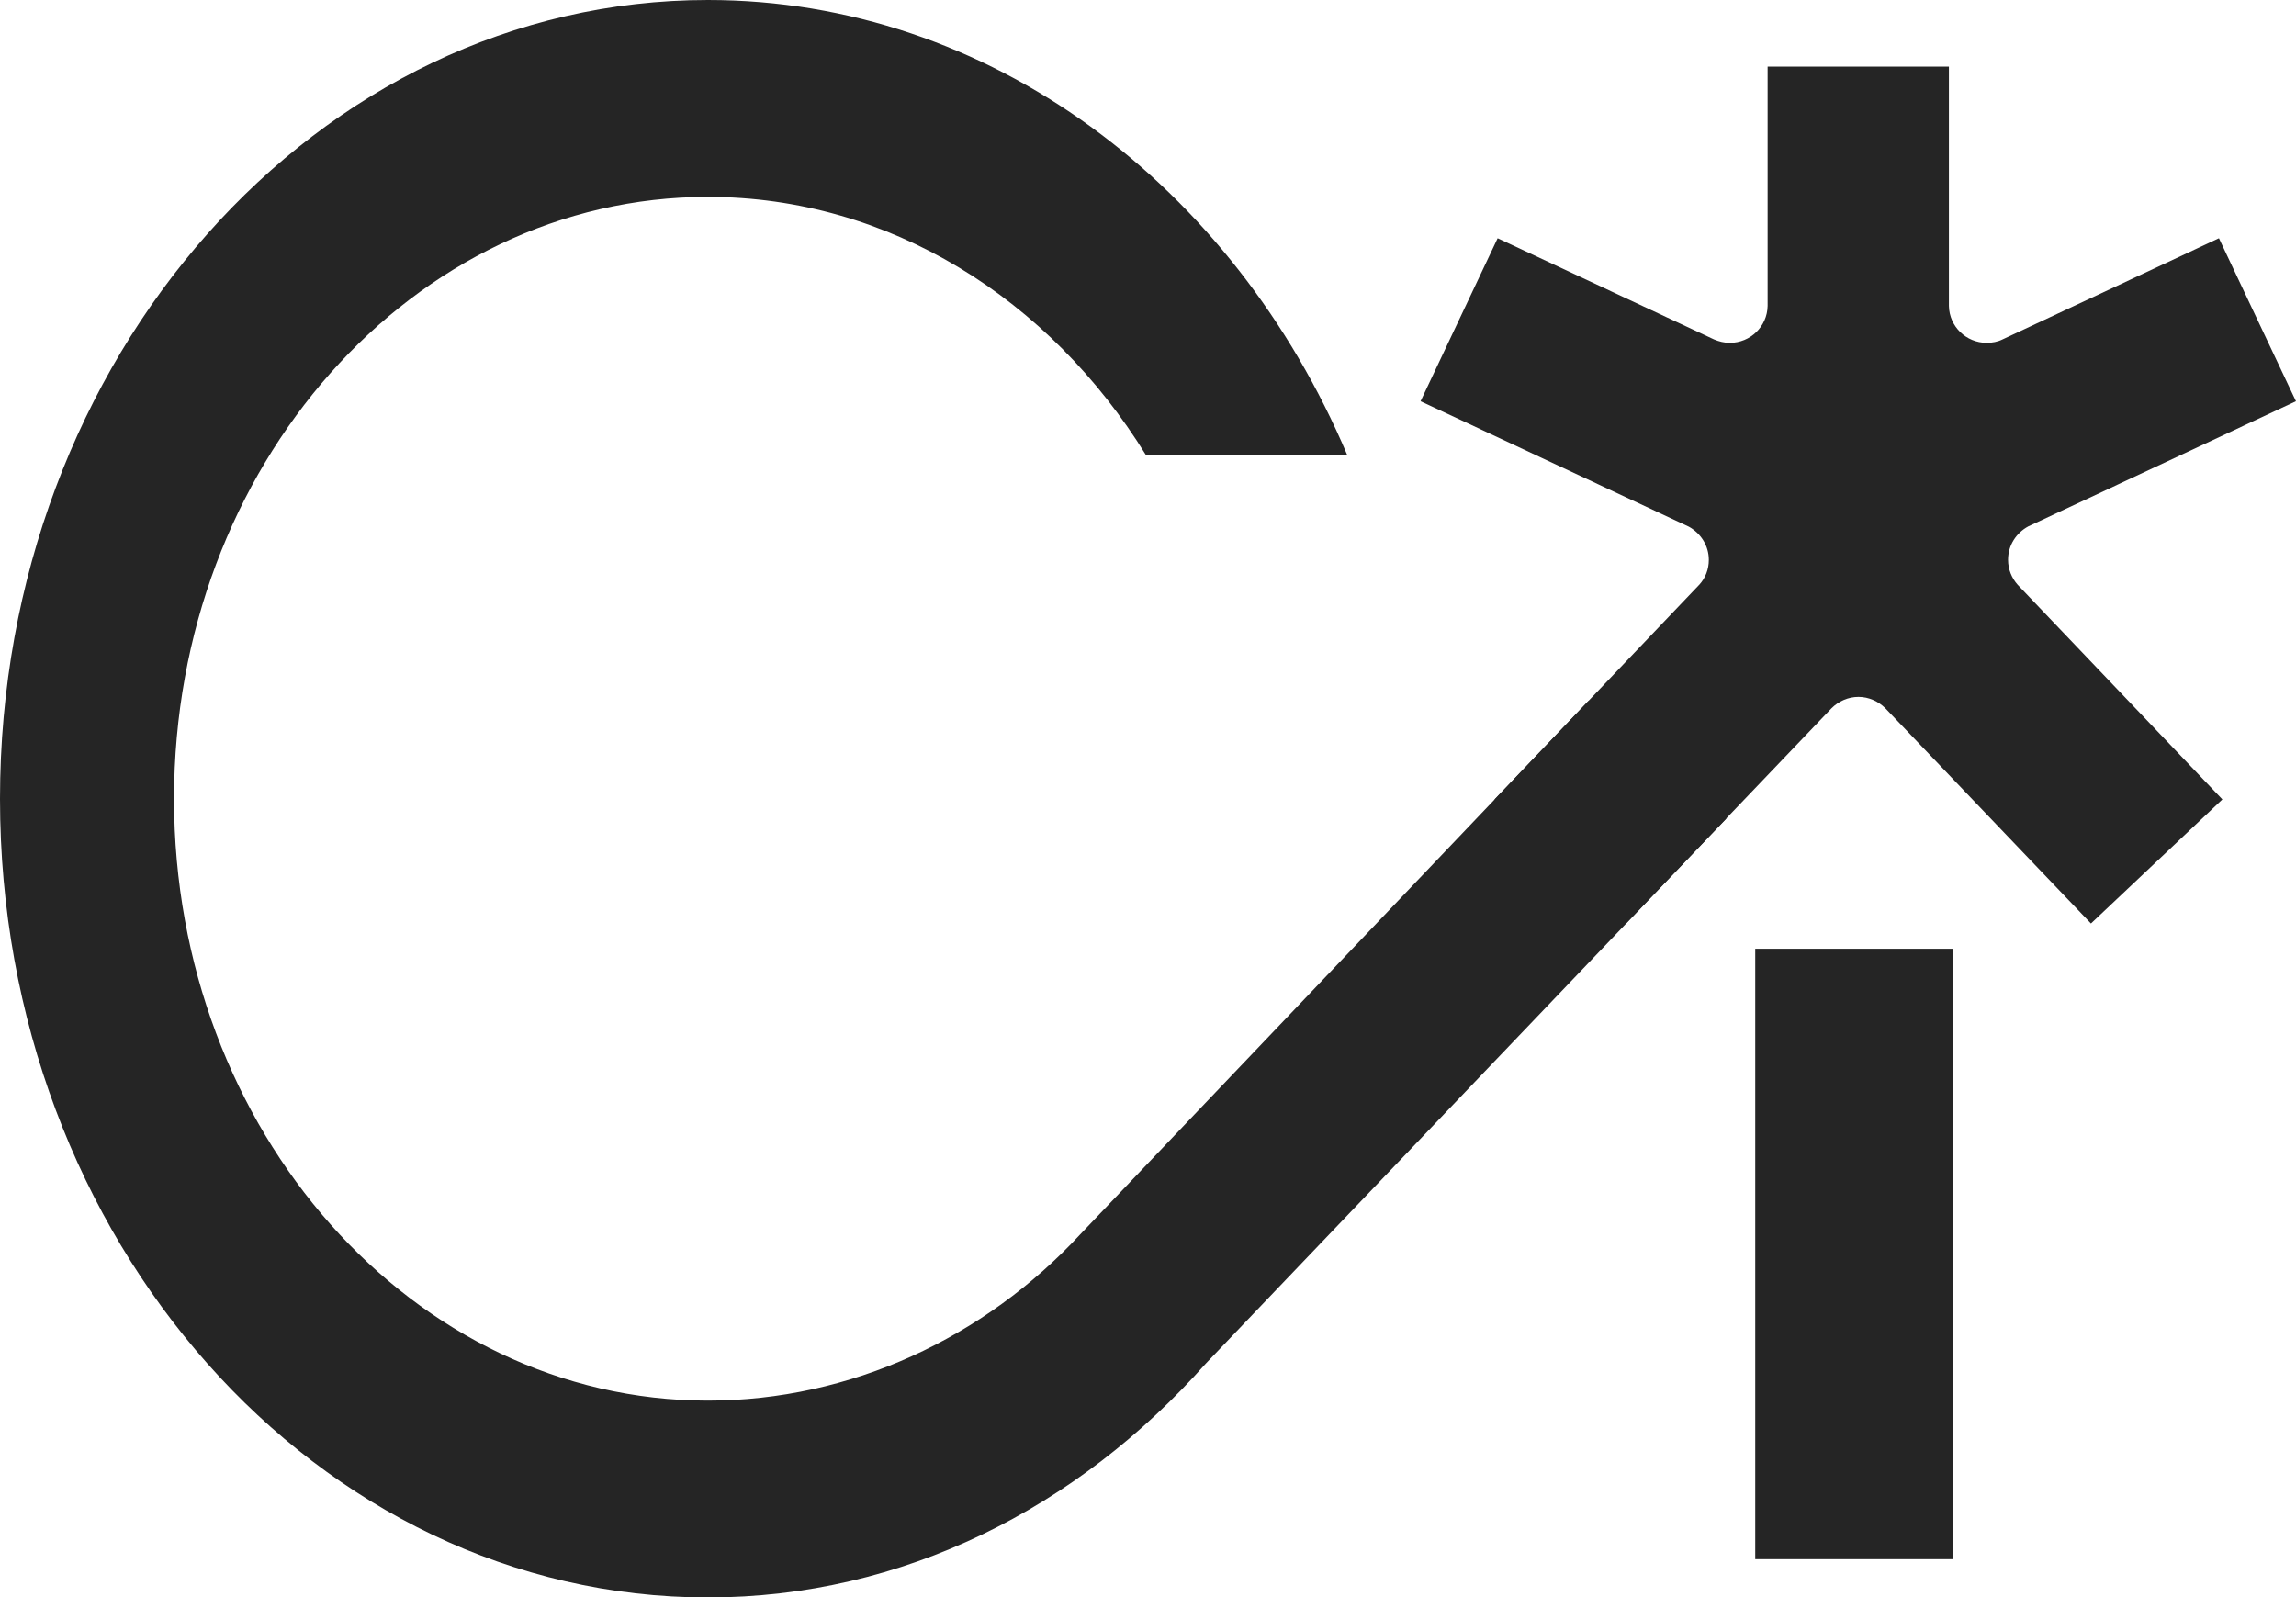
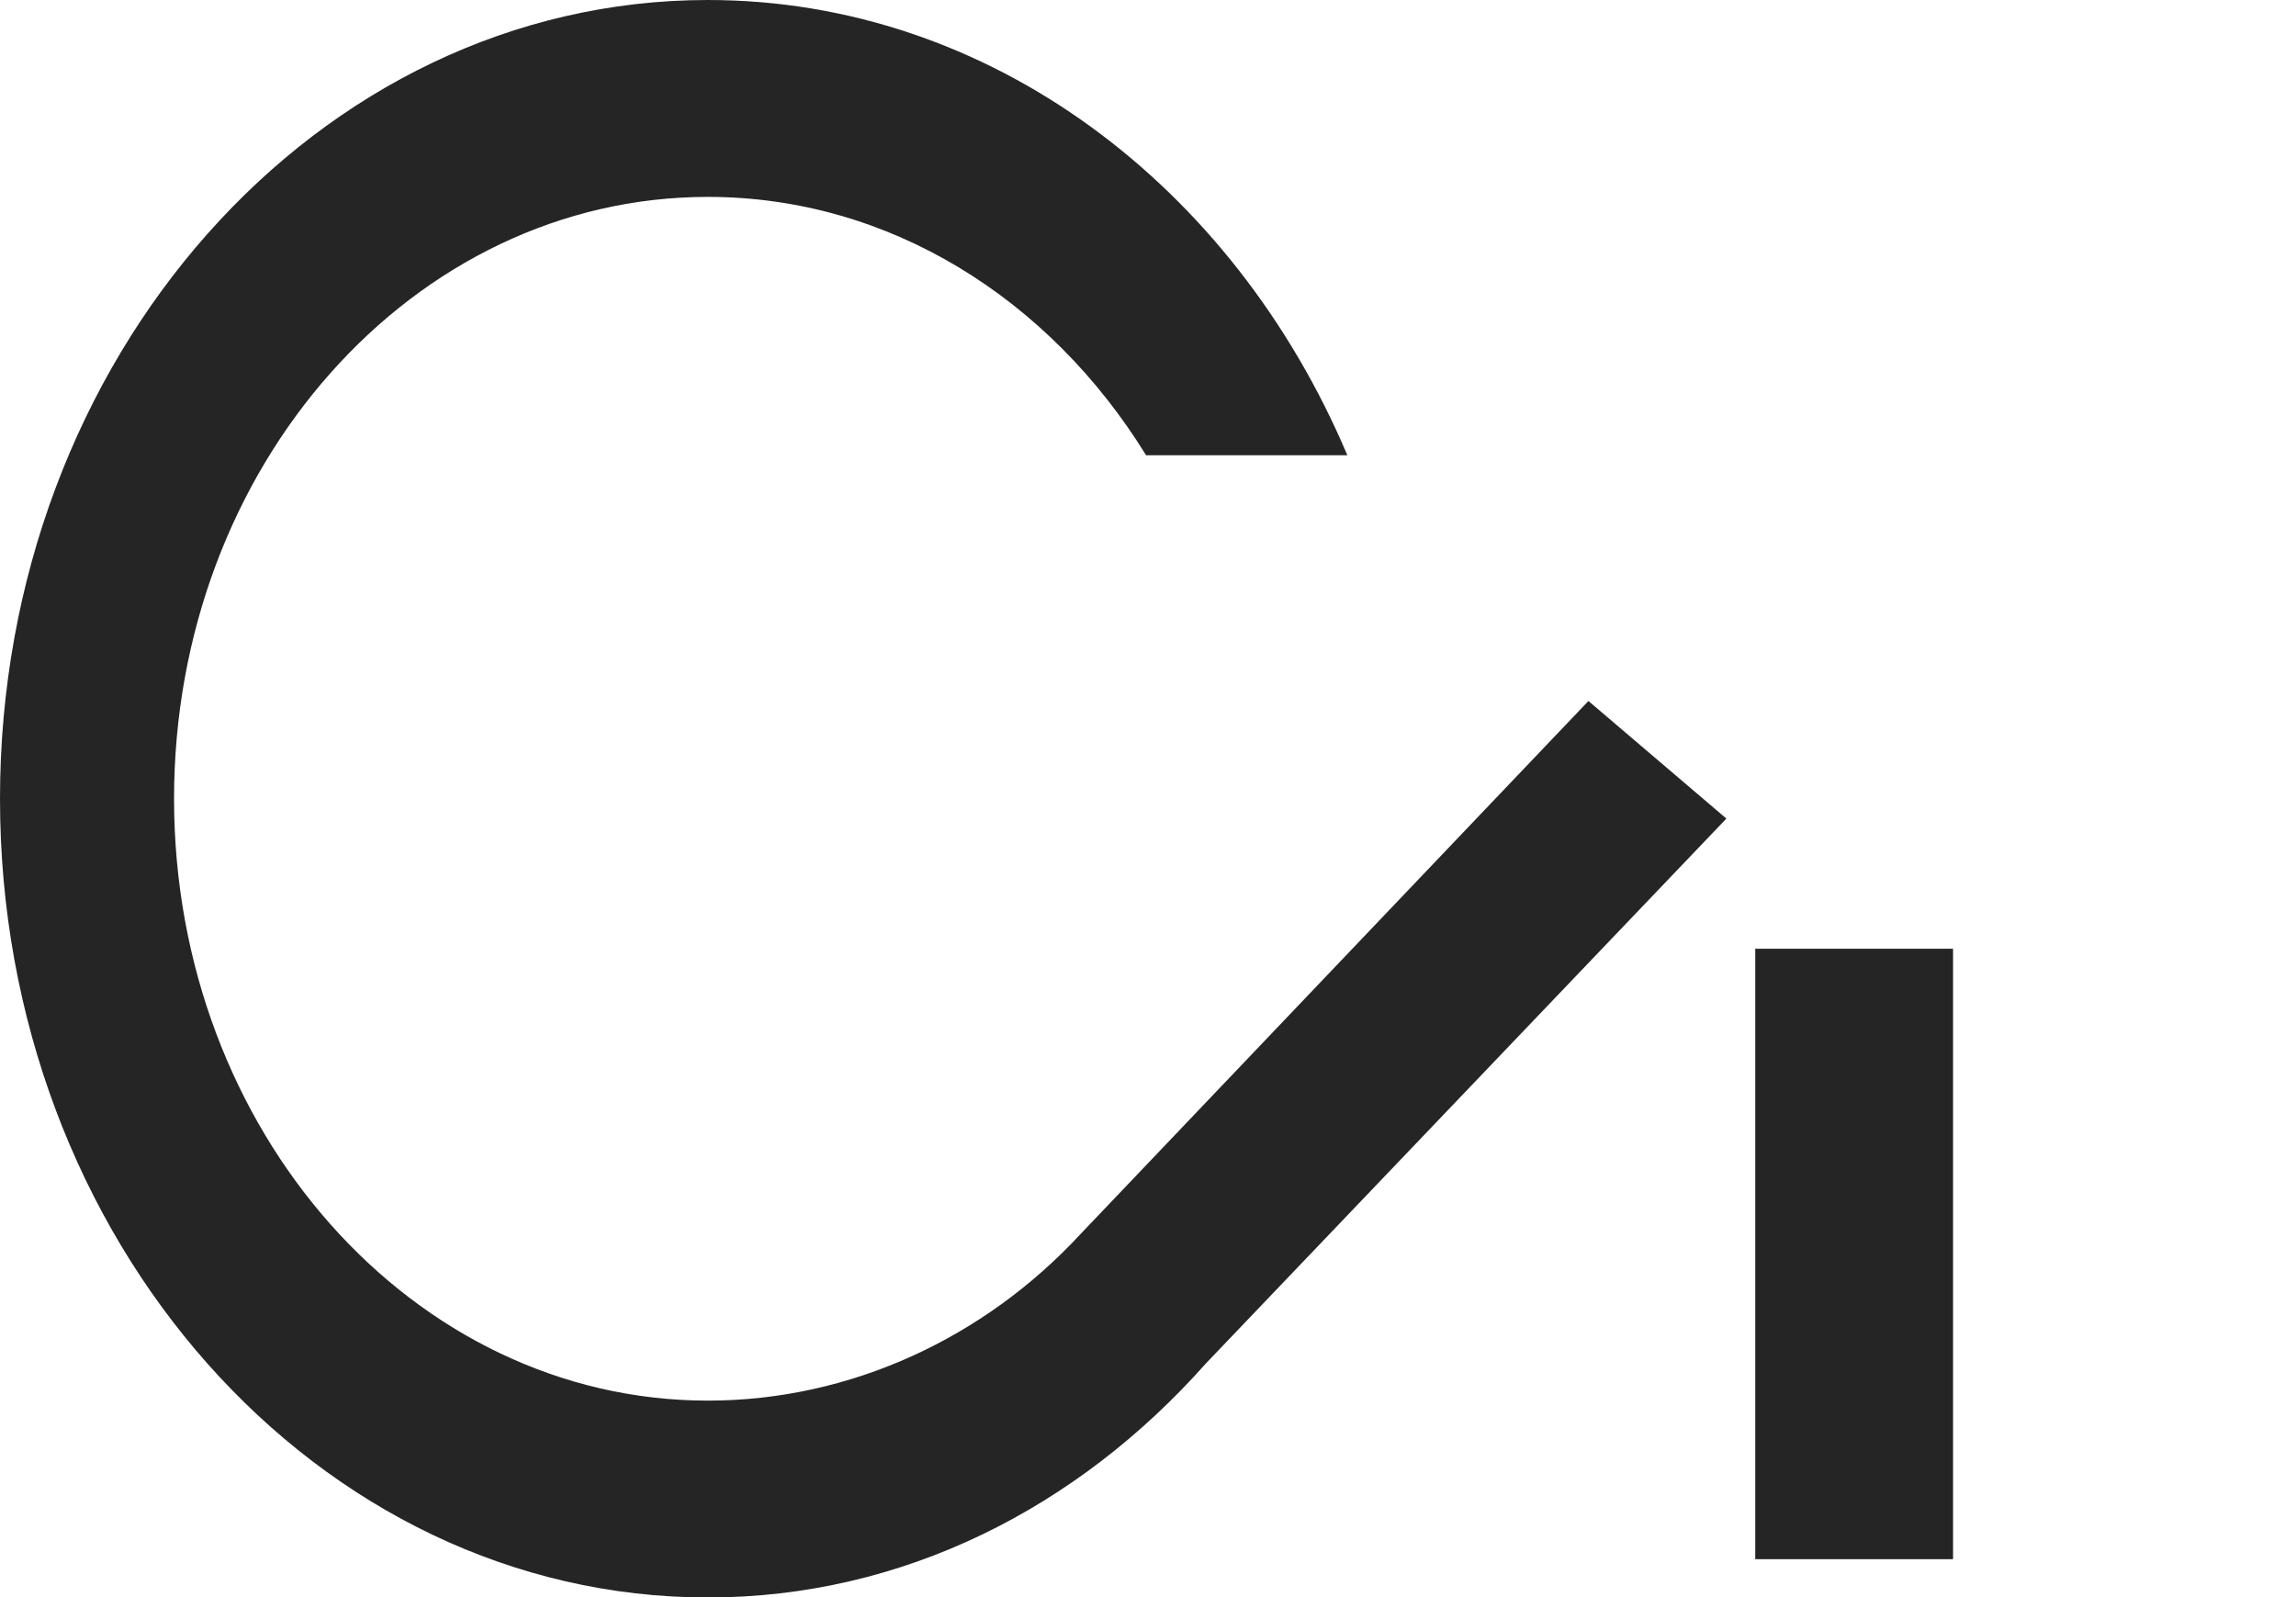
<svg xmlns="http://www.w3.org/2000/svg" width="46" height="32" viewBox="0 0 46 32" fill="none">
  <g clip-path="url(#clip0_126_223)">
    <path d="M39.129 19.009H35.166V31.24H39.129V19.009Z" fill="#252525" />
    <path d="M31.824 14.045L21.639 24.735C19.723 26.803 17.042 28.063 14.182 28.063C8.277 28.063 3.487 22.66 3.487 16.004C3.487 9.341 8.277 3.945 14.182 3.945C17.821 3.945 21.032 5.992 22.962 9.122H26.994C24.712 3.726 19.833 0 14.182 0C6.354 0 0 7.163 0 16.004C0 24.845 6.354 32.007 14.182 32.007C18.097 32.007 21.598 30.206 24.161 27.317L34.588 16.401L31.824 14.045Z" fill="#252525" />
-     <path d="M40.424 11.717C40.307 11.587 40.231 11.409 40.231 11.217C40.231 10.922 40.397 10.676 40.638 10.546L45.999 8.039L44.456 4.773L40.121 6.8C40.025 6.848 39.914 6.869 39.804 6.869C39.391 6.869 39.053 6.54 39.046 6.129V1.335H35.414V6.129C35.407 6.54 35.07 6.869 34.656 6.869C34.539 6.869 34.436 6.841 34.339 6.8L30.005 4.773L28.461 8.039L33.836 10.553C34.071 10.683 34.236 10.929 34.236 11.217C34.236 11.409 34.167 11.58 34.05 11.71L29.943 16.017L32.575 18.503L36.696 14.189C36.834 14.052 37.027 13.963 37.234 13.963C37.44 13.963 37.633 14.052 37.771 14.189L41.892 18.503L44.525 16.017L40.424 11.717Z" fill="#252525" />
  </g>
  <defs>
    <clipPath id="clip0_126_223">
      <rect width="46" height="32" fill="white" />
    </clipPath>
  </defs>
</svg>